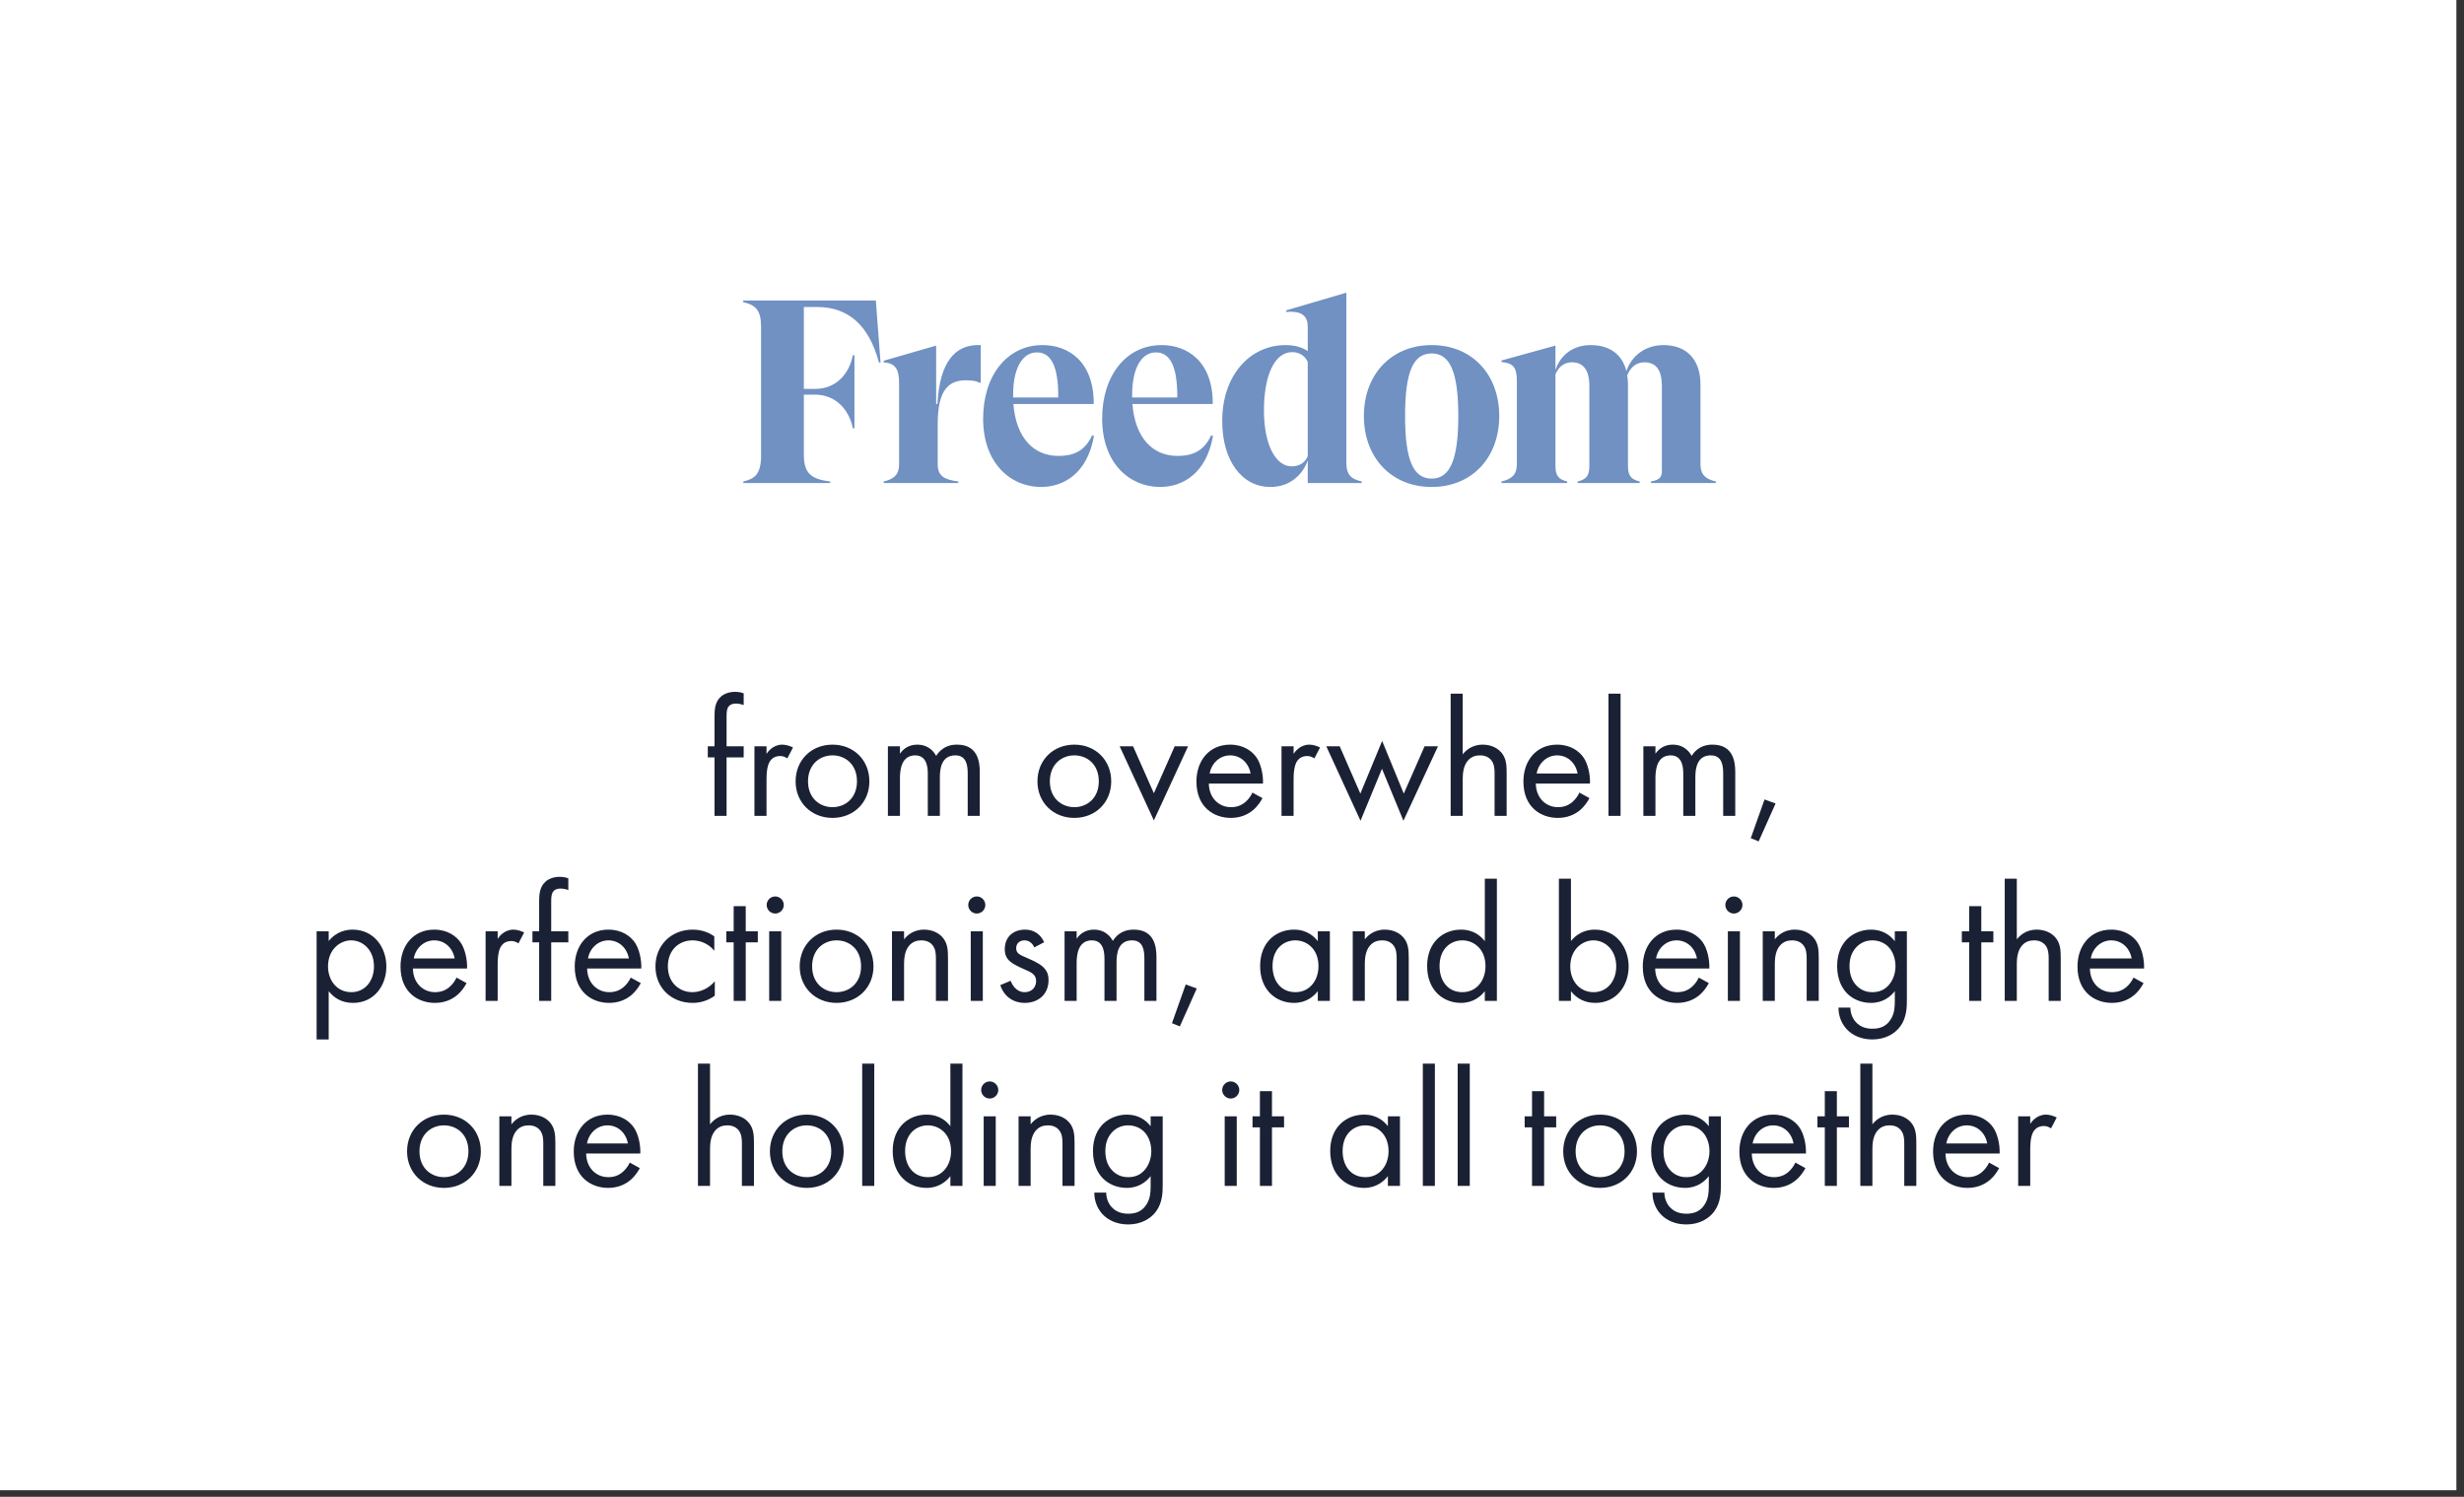
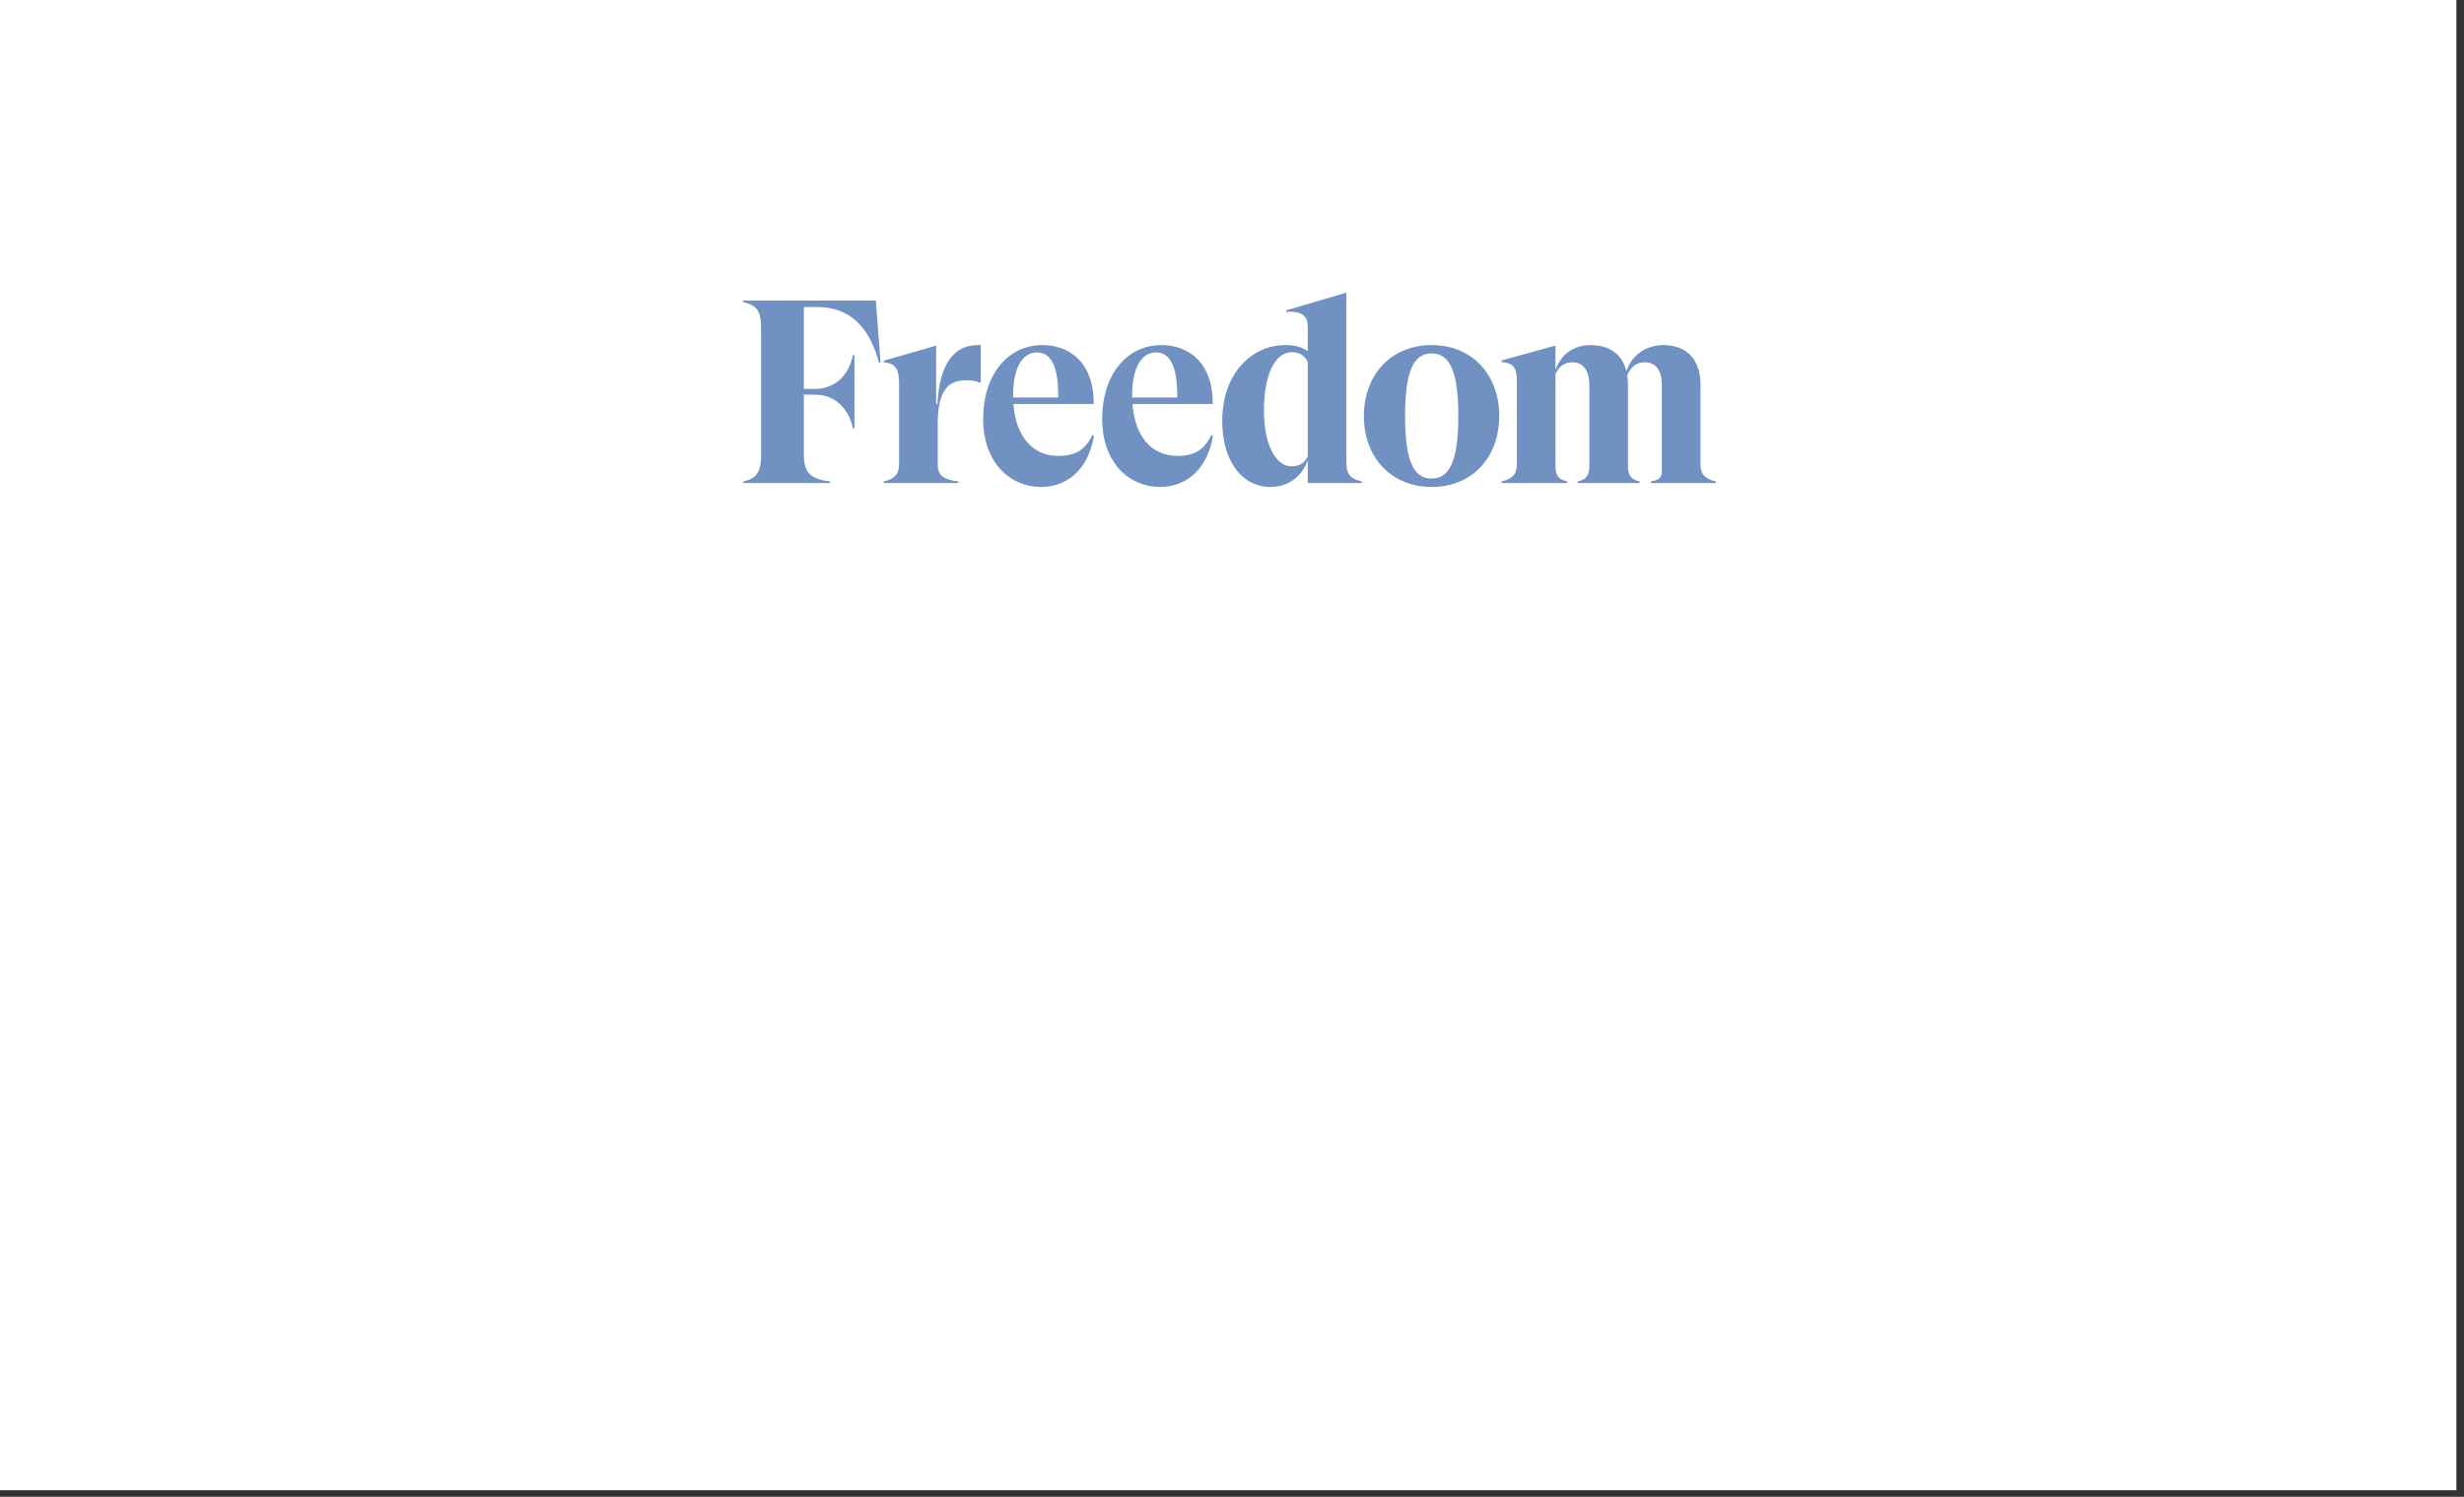
<svg xmlns="http://www.w3.org/2000/svg" width="293" height="178" viewBox="0 0 293 178" fill="none">
  <rect x="0" y="0" width="293" height="178" fill="#333333" stroke="none" />
  <rect width="292.094" height="177.222" fill="white" />
  <path d="M104.148 35.735L104.706 43.116H104.52C103.31 38.588 100.798 36.51 97.169 36.51H95.588V46.249H96.921C99.371 46.249 100.953 44.543 101.418 42.248H101.605V50.932H101.418C100.953 48.668 99.341 46.931 96.921 46.931H95.588V54.064C95.588 56.173 96.332 56.979 98.72 57.258V57.445H88.393V57.258C89.757 56.948 90.377 56.39 90.501 54.591V38.898C90.501 36.882 89.881 36.293 88.362 35.921V35.735H104.148ZM116.281 41.038H116.622V45.504H116.467C116.126 45.318 115.63 45.225 114.854 45.225C112.838 45.225 111.505 46.311 111.505 50.435V55.212C111.505 56.607 112.28 57.041 113.955 57.258V57.445H105.085V57.258C106.294 56.979 106.915 56.452 106.915 55.212V45.597C106.915 43.83 106.449 43.209 105.085 43.085V42.899L111.319 41.1V48.047H111.474C111.722 43.054 113.583 41.038 116.281 41.038ZM129.871 51.769L130.088 51.831C129.313 56.297 126.491 57.91 123.793 57.91C120.195 57.91 116.907 55.118 116.907 49.784C116.907 44.698 119.73 41.038 123.979 41.038C126.987 41.038 130.088 42.93 130.057 48.047H120.505C120.815 52.017 122.862 54.219 125.871 54.219C127.545 54.219 128.972 53.723 129.871 51.769ZM123.296 41.907C121.56 41.907 120.474 43.83 120.474 46.931V47.272H125.839C125.871 43.302 124.847 41.907 123.296 41.907ZM144.024 51.769L144.241 51.831C143.466 56.297 140.643 57.91 137.945 57.91C134.347 57.91 131.06 55.118 131.06 49.784C131.06 44.698 133.882 41.038 138.131 41.038C141.14 41.038 144.241 42.93 144.21 48.047H134.658C134.968 52.017 137.015 54.219 140.023 54.219C141.698 54.219 143.124 53.723 144.024 51.769ZM137.449 41.907C135.712 41.907 134.627 43.83 134.627 46.931V47.272H139.992C140.023 43.302 139 41.907 137.449 41.907ZM160.099 54.995C160.099 56.576 160.751 56.979 161.929 57.258V57.445H155.509V54.746C154.92 56.421 153.431 57.91 151.074 57.91C147.663 57.91 145.337 54.777 145.337 50.063C145.337 44.605 148.655 41.038 152.873 41.038C154.02 41.038 154.858 41.317 155.509 41.752V38.898C155.509 37.596 154.858 36.944 152.935 37.099V36.913L160.099 34.804V54.995ZM153.586 55.46C154.548 55.46 155.199 54.995 155.509 54.25V43.054C155.23 42.403 154.61 41.876 153.648 41.876C151.57 41.876 150.299 44.636 150.299 48.792C150.299 53.01 151.756 55.46 153.586 55.46ZM170.245 57.91C165.438 57.91 162.182 54.405 162.182 49.474C162.182 44.543 165.438 41.038 170.245 41.038C175.053 41.038 178.278 44.543 178.278 49.474C178.278 54.405 175.053 57.91 170.245 57.91ZM170.245 56.917C172.447 56.917 173.409 54.622 173.409 49.474C173.409 44.295 172.447 42.031 170.245 42.031C168.012 42.031 167.082 44.295 167.082 49.474C167.082 54.622 168.012 56.917 170.245 56.917ZM202.207 55.212C202.207 56.452 202.827 56.979 204.036 57.258V57.445H196.314V57.258C197.182 57.103 197.524 56.886 197.617 56.204V45.907C197.617 44.016 196.934 43.085 195.539 43.085C194.515 43.085 193.864 43.736 193.492 44.636C193.554 44.977 193.585 45.349 193.585 45.721V55.398C193.585 56.545 193.926 57.01 194.98 57.258V57.445H187.599V57.258C188.654 57.01 188.995 56.545 188.995 55.398V45.907C188.995 44.016 188.281 43.085 186.917 43.085C185.924 43.085 185.304 43.705 184.963 44.512V55.398C184.963 56.545 185.304 57.01 186.359 57.258V57.445H178.543V57.258C179.753 56.979 180.373 56.452 180.373 55.212V45.318C180.373 43.674 179.939 43.178 178.543 43.054V42.868L184.963 41.1V44.016C185.552 42.186 187.103 41.038 189.15 41.038C191.476 41.038 192.934 42.217 193.399 44.14C193.988 42.341 195.632 41.038 197.803 41.038C200.687 41.038 202.207 42.899 202.207 45.721V55.212Z" fill="#7091C2" />
-   <path d="M88.433 90.07H86.399V97.028H84.964V90.07H84.166V88.754H84.964V85.145C84.964 84.387 85.023 83.43 85.761 82.812C86.16 82.473 86.758 82.274 87.416 82.274C87.934 82.274 88.273 82.394 88.433 82.454V83.849C88.134 83.73 87.795 83.67 87.496 83.67C87.177 83.67 86.798 83.749 86.579 84.108C86.399 84.407 86.399 84.866 86.399 85.305V88.754H88.433V90.07ZM89.713 97.028V88.754H91.149V89.651C91.288 89.432 91.907 88.554 93.023 88.554C93.462 88.554 93.94 88.714 94.299 88.893L93.621 90.189C93.302 89.97 93.003 89.91 92.784 89.91C92.206 89.91 91.847 90.149 91.627 90.428C91.388 90.748 91.149 91.306 91.149 92.662V97.028H89.713ZM98.994 97.267C96.482 97.267 94.608 95.433 94.608 92.921C94.608 90.409 96.462 88.554 98.994 88.554C101.526 88.554 103.38 90.409 103.38 92.921C103.38 95.433 101.506 97.267 98.994 97.267ZM98.994 89.83C97.479 89.83 96.083 90.907 96.083 92.921C96.083 94.954 97.519 95.991 98.994 95.991C100.489 95.991 101.905 94.934 101.905 92.921C101.905 90.887 100.509 89.83 98.994 89.83ZM105.582 97.028V88.754H107.017V89.631C107.476 88.953 108.193 88.554 109.071 88.554C110.566 88.554 111.164 89.611 111.324 89.89C112.121 88.634 113.258 88.554 113.816 88.554C116.268 88.554 116.507 90.608 116.507 91.784V97.028H115.072V92.004C115.072 91.067 114.952 89.83 113.597 89.83C111.942 89.83 111.762 91.425 111.762 92.422V97.028H110.327V92.123C110.327 91.545 110.347 89.83 108.831 89.83C107.197 89.83 107.017 91.525 107.017 92.522V97.028H105.582ZM127.752 97.267C125.239 97.267 123.365 95.433 123.365 92.921C123.365 90.409 125.22 88.554 127.752 88.554C130.284 88.554 132.138 90.409 132.138 92.921C132.138 95.433 130.264 97.267 127.752 97.267ZM127.752 89.83C126.236 89.83 124.841 90.907 124.841 92.921C124.841 94.954 126.276 95.991 127.752 95.991C129.247 95.991 130.662 94.934 130.662 92.921C130.662 90.887 129.267 89.83 127.752 89.83ZM133.143 88.754H134.738L137.21 94.336L139.682 88.754H141.277L137.21 97.566L133.143 88.754ZM148.93 94.257L150.126 94.915C149.887 95.373 149.528 95.871 149.109 96.25C148.352 96.928 147.415 97.267 146.358 97.267C144.364 97.267 142.271 96.011 142.271 92.941C142.271 90.468 143.786 88.554 146.278 88.554C147.893 88.554 148.91 89.352 149.409 90.07C149.927 90.807 150.226 92.083 150.186 93.18H143.746C143.766 94.894 144.943 95.991 146.378 95.991C147.056 95.991 147.594 95.792 148.073 95.393C148.452 95.074 148.751 94.655 148.93 94.257ZM143.846 91.984H148.711C148.471 90.688 147.495 89.83 146.278 89.83C145.062 89.83 144.065 90.748 143.846 91.984ZM152.388 97.028V88.754H153.824V89.651C153.963 89.432 154.581 88.554 155.698 88.554C156.136 88.554 156.615 88.714 156.974 88.893L156.296 90.189C155.977 89.97 155.678 89.91 155.458 89.91C154.88 89.91 154.521 90.149 154.302 90.428C154.063 90.748 153.824 91.306 153.824 92.662V97.028H152.388ZM157.714 88.754H159.309L161.762 94.376L164.354 88.116L166.926 94.376L169.398 88.754H170.993L166.886 97.606L164.334 91.425L161.782 97.606L157.714 88.754ZM172.501 97.028V82.493H173.936V89.711C174.196 89.372 174.933 88.554 176.309 88.554C177.286 88.554 178.183 88.953 178.681 89.691C179.1 90.309 179.16 90.987 179.16 91.904V97.028H177.724V91.944C177.724 91.445 177.685 90.867 177.346 90.428C177.067 90.07 176.628 89.83 175.99 89.83C175.491 89.83 174.953 89.97 174.534 90.468C173.976 91.126 173.936 92.103 173.936 92.701V97.028H172.501ZM187.812 94.257L189.008 94.915C188.769 95.373 188.41 95.871 187.992 96.25C187.234 96.928 186.297 97.267 185.24 97.267C183.246 97.267 181.153 96.011 181.153 92.941C181.153 90.468 182.668 88.554 185.16 88.554C186.775 88.554 187.792 89.352 188.291 90.07C188.809 90.807 189.108 92.083 189.068 93.18H182.628C182.648 94.894 183.825 95.991 185.26 95.991C185.938 95.991 186.476 95.792 186.955 95.393C187.334 95.074 187.633 94.655 187.812 94.257ZM182.728 91.984H187.593C187.354 90.688 186.377 89.83 185.16 89.83C183.944 89.83 182.947 90.748 182.728 91.984ZM191.27 82.493H192.706V97.028H191.27V82.493ZM195.417 97.028V88.754H196.853V89.631C197.311 88.953 198.029 88.554 198.906 88.554C200.402 88.554 201 89.611 201.159 89.89C201.957 88.634 203.093 88.554 203.652 88.554C206.104 88.554 206.343 90.608 206.343 91.784V97.028H204.908V92.004C204.908 91.067 204.788 89.83 203.432 89.83C201.777 89.83 201.598 91.425 201.598 92.422V97.028H200.162V92.123C200.162 91.545 200.182 89.83 198.667 89.83C197.032 89.83 196.853 91.525 196.853 92.522V97.028H195.417ZM208.189 99.68L209.824 95.074L211.139 95.552L209.126 100.058L208.189 99.68ZM39.086 117.871V123.613H37.65V110.754H39.086V111.91C40.062 110.694 41.319 110.554 41.917 110.554C44.508 110.554 45.944 112.708 45.944 114.941C45.944 117.214 44.489 119.267 41.977 119.267C40.641 119.267 39.704 118.669 39.086 117.871ZM41.777 117.991C43.452 117.991 44.469 116.595 44.469 114.941C44.469 112.907 43.093 111.83 41.757 111.83C40.421 111.83 39.006 112.927 39.006 114.921C39.006 116.615 40.082 117.991 41.777 117.991ZM54.285 116.257L55.481 116.914C55.242 117.373 54.883 117.871 54.465 118.25C53.707 118.928 52.77 119.267 51.713 119.267C49.719 119.267 47.626 118.011 47.626 114.941C47.626 112.468 49.141 110.554 51.633 110.554C53.248 110.554 54.265 111.352 54.764 112.07C55.282 112.807 55.581 114.083 55.541 115.18H49.102C49.121 116.895 50.298 117.991 51.733 117.991C52.411 117.991 52.949 117.792 53.428 117.393C53.807 117.074 54.106 116.655 54.285 116.257ZM49.201 113.984H54.066C53.827 112.688 52.85 111.83 51.633 111.83C50.417 111.83 49.42 112.748 49.201 113.984ZM57.743 119.028V110.754H59.179V111.651C59.318 111.432 59.936 110.554 61.053 110.554C61.492 110.554 61.97 110.714 62.329 110.893L61.651 112.189C61.332 111.97 61.033 111.91 60.814 111.91C60.236 111.91 59.877 112.149 59.657 112.429C59.418 112.748 59.179 113.306 59.179 114.662V119.028H57.743ZM67.58 112.07H65.546V119.028H64.111V112.07H63.313V110.754H64.111V107.145C64.111 106.387 64.171 105.43 64.909 104.812C65.307 104.473 65.905 104.274 66.563 104.274C67.082 104.274 67.421 104.394 67.58 104.454V105.849C67.281 105.73 66.942 105.67 66.643 105.67C66.324 105.67 65.945 105.749 65.726 106.108C65.546 106.407 65.546 106.866 65.546 107.305V110.754H67.58V112.07ZM75.002 116.257L76.198 116.914C75.959 117.373 75.6 117.871 75.181 118.25C74.423 118.928 73.486 119.267 72.43 119.267C70.436 119.267 68.342 118.011 68.342 114.941C68.342 112.468 69.858 110.554 72.35 110.554C73.965 110.554 74.982 111.352 75.48 112.07C75.998 112.807 76.297 114.083 76.258 115.18H69.818C69.838 116.895 71.014 117.991 72.45 117.991C73.127 117.991 73.666 117.792 74.144 117.393C74.523 117.074 74.822 116.655 75.002 116.257ZM69.918 113.984H74.782C74.543 112.688 73.566 111.83 72.35 111.83C71.134 111.83 70.137 112.748 69.918 113.984ZM84.939 111.352V113.067C84.182 112.11 83.085 111.83 82.347 111.83C80.812 111.83 79.417 112.907 79.417 114.921C79.417 116.934 80.852 117.991 82.328 117.991C83.185 117.991 84.242 117.612 84.999 116.695V118.41C84.102 119.068 83.145 119.267 82.367 119.267C79.795 119.267 77.941 117.433 77.941 114.941C77.941 112.409 79.815 110.554 82.367 110.554C83.683 110.554 84.541 111.073 84.939 111.352ZM90.113 112.07H88.677V119.028H87.242V112.07H86.364V110.754H87.242V107.763H88.677V110.754H90.113V112.07ZM91.466 110.754H92.901V119.028H91.466V110.754ZM91.167 107.624C91.167 107.065 91.625 106.607 92.183 106.607C92.742 106.607 93.2 107.065 93.2 107.624C93.2 108.182 92.742 108.64 92.183 108.64C91.625 108.64 91.167 108.182 91.167 107.624ZM99.481 119.267C96.969 119.267 95.094 117.433 95.094 114.921C95.094 112.409 96.949 110.554 99.481 110.554C102.013 110.554 103.867 112.409 103.867 114.921C103.867 117.433 101.993 119.267 99.481 119.267ZM99.481 111.83C97.966 111.83 96.57 112.907 96.57 114.921C96.57 116.954 98.005 117.991 99.481 117.991C100.976 117.991 102.392 116.934 102.392 114.921C102.392 112.887 100.996 111.83 99.481 111.83ZM106.068 119.028V110.754H107.504V111.711C107.763 111.372 108.501 110.554 109.876 110.554C110.853 110.554 111.751 110.953 112.249 111.691C112.668 112.309 112.728 112.987 112.728 113.904V119.028H111.292V113.944C111.292 113.445 111.252 112.867 110.913 112.429C110.634 112.07 110.195 111.83 109.557 111.83C109.059 111.83 108.521 111.97 108.102 112.468C107.544 113.126 107.504 114.103 107.504 114.701V119.028H106.068ZM115.434 110.754H116.869V119.028H115.434V110.754ZM115.135 107.624C115.135 107.065 115.593 106.607 116.151 106.607C116.71 106.607 117.168 107.065 117.168 107.624C117.168 108.182 116.71 108.64 116.151 108.64C115.593 108.64 115.135 108.182 115.135 107.624ZM124.166 112.05L122.99 112.668C122.791 112.189 122.372 111.83 121.834 111.83C121.315 111.83 120.837 112.129 120.837 112.767C120.837 113.366 121.236 113.545 122.173 113.944C123.369 114.442 123.927 114.821 124.246 115.22C124.605 115.658 124.685 116.097 124.685 116.556C124.685 118.29 123.429 119.267 121.834 119.267C121.495 119.267 119.641 119.227 118.943 117.154L120.179 116.635C120.338 117.074 120.817 117.991 121.854 117.991C122.791 117.991 123.209 117.293 123.209 116.675C123.209 115.898 122.651 115.638 121.874 115.3C120.877 114.861 120.239 114.542 119.86 114.083C119.541 113.685 119.481 113.286 119.481 112.867C119.481 111.412 120.498 110.554 121.894 110.554C122.332 110.554 123.508 110.634 124.166 112.05ZM126.59 119.028V110.754H128.026V111.631C128.484 110.953 129.202 110.554 130.079 110.554C131.574 110.554 132.173 111.611 132.332 111.89C133.13 110.634 134.266 110.554 134.824 110.554C137.277 110.554 137.516 112.608 137.516 113.784V119.028H136.08V114.004C136.08 113.067 135.961 111.83 134.605 111.83C132.95 111.83 132.771 113.425 132.771 114.422V119.028H131.335V114.123C131.335 113.545 131.355 111.83 129.84 111.83C128.205 111.83 128.026 113.525 128.026 114.522V119.028H126.59ZM139.361 121.68L140.996 117.074L142.312 117.552L140.298 122.058L139.361 121.68ZM156.703 111.93V110.754H158.139V119.028H156.703V117.871C156.225 118.49 155.328 119.267 153.872 119.267C151.779 119.267 149.845 117.792 149.845 114.881C149.845 112.03 151.759 110.554 153.872 110.554C155.467 110.554 156.325 111.432 156.703 111.93ZM154.032 111.83C152.616 111.83 151.32 112.867 151.32 114.881C151.32 116.655 152.317 117.991 154.032 117.991C155.786 117.991 156.783 116.536 156.783 114.901C156.783 112.767 155.308 111.83 154.032 111.83ZM160.858 119.028V110.754H162.293V111.711C162.552 111.372 163.29 110.554 164.666 110.554C165.643 110.554 166.54 110.953 167.038 111.691C167.457 112.309 167.517 112.987 167.517 113.904V119.028H166.081V113.944C166.081 113.445 166.041 112.867 165.702 112.429C165.423 112.07 164.985 111.83 164.347 111.83C163.848 111.83 163.31 111.97 162.891 112.468C162.333 113.126 162.293 114.103 162.293 114.701V119.028H160.858ZM176.563 111.93V104.493H177.998V119.028H176.563V117.871C176.084 118.49 175.187 119.267 173.732 119.267C171.638 119.267 169.704 117.792 169.704 114.881C169.704 112.03 171.618 110.554 173.732 110.554C175.327 110.554 176.184 111.432 176.563 111.93ZM173.891 111.83C172.476 111.83 171.18 112.867 171.18 114.881C171.18 116.655 172.177 117.991 173.891 117.991C175.646 117.991 176.643 116.536 176.643 114.901C176.643 112.767 175.167 111.83 173.891 111.83ZM186.806 117.871V119.028H185.371V104.493H186.806V111.91C187.783 110.694 189.039 110.554 189.637 110.554C192.229 110.554 193.665 112.708 193.665 114.941C193.665 117.214 192.209 119.267 189.697 119.267C188.361 119.267 187.424 118.669 186.806 117.871ZM189.498 117.991C191.172 117.991 192.189 116.595 192.189 114.941C192.189 112.907 190.814 111.83 189.478 111.83C188.142 111.83 186.726 112.927 186.726 114.921C186.726 116.615 187.803 117.991 189.498 117.991ZM202.006 116.257L203.202 116.914C202.963 117.373 202.604 117.871 202.185 118.25C201.428 118.928 200.491 119.267 199.434 119.267C197.44 119.267 195.347 118.011 195.347 114.941C195.347 112.468 196.862 110.554 199.354 110.554C200.969 110.554 201.986 111.352 202.484 112.07C203.003 112.807 203.302 114.083 203.262 115.18H196.822C196.842 116.895 198.018 117.991 199.454 117.991C200.132 117.991 200.67 117.792 201.149 117.393C201.527 117.074 201.826 116.655 202.006 116.257ZM196.922 113.984H201.787C201.547 112.688 200.57 111.83 199.354 111.83C198.138 111.83 197.141 112.748 196.922 113.984ZM205.464 110.754H206.899V119.028H205.464V110.754ZM205.165 107.624C205.165 107.065 205.623 106.607 206.182 106.607C206.74 106.607 207.199 107.065 207.199 107.624C207.199 108.182 206.74 108.64 206.182 108.64C205.623 108.64 205.165 108.182 205.165 107.624ZM209.611 119.028V110.754H211.047V111.711C211.306 111.372 212.043 110.554 213.419 110.554C214.396 110.554 215.293 110.953 215.792 111.691C216.21 112.309 216.27 112.987 216.27 113.904V119.028H214.835V113.944C214.835 113.445 214.795 112.867 214.456 112.429C214.177 112.07 213.738 111.83 213.1 111.83C212.602 111.83 212.063 111.97 211.645 112.468C211.086 113.126 211.047 114.103 211.047 114.701V119.028H209.611ZM225.316 111.93V110.754H226.752V118.828C226.752 119.726 226.752 121.002 225.954 122.078C225.336 122.916 224.2 123.613 222.645 123.613C221.229 123.613 220.252 123.055 219.694 122.497C219.136 121.939 218.617 121.042 218.617 119.825H220.033C220.033 120.523 220.312 121.141 220.671 121.54C221.269 122.198 222.027 122.337 222.665 122.337C223.682 122.337 224.379 121.979 224.858 121.181C225.277 120.503 225.316 119.766 225.316 119.068V117.871C224.838 118.49 223.941 119.267 222.485 119.267C221.269 119.267 220.292 118.789 219.654 118.151C219.096 117.592 218.458 116.556 218.458 114.881C218.458 113.266 219.056 112.269 219.654 111.671C220.352 110.993 221.369 110.554 222.485 110.554C223.701 110.554 224.658 111.073 225.316 111.93ZM222.645 111.83C221.768 111.83 221.169 112.209 220.771 112.608C220.073 113.326 219.933 114.203 219.933 114.881C219.933 115.599 220.073 116.576 220.87 117.313C221.329 117.732 221.887 117.991 222.645 117.991C223.402 117.991 224.001 117.752 224.459 117.293C225.017 116.755 225.396 115.878 225.396 114.901C225.396 113.924 225.037 113.067 224.519 112.568C224.06 112.11 223.382 111.83 222.645 111.83ZM237.035 112.07H235.6V119.028H234.164V112.07H233.287V110.754H234.164V107.763H235.6V110.754H237.035V112.07ZM238.388 119.028V104.493H239.824V111.711C240.083 111.372 240.821 110.554 242.196 110.554C243.173 110.554 244.07 110.953 244.569 111.691C244.987 112.309 245.047 112.987 245.047 113.904V119.028H243.612V113.944C243.612 113.445 243.572 112.867 243.233 112.429C242.954 112.07 242.515 111.83 241.877 111.83C241.379 111.83 240.84 111.97 240.422 112.468C239.864 113.126 239.824 114.103 239.824 114.701V119.028H238.388ZM253.699 116.257L254.896 116.914C254.656 117.373 254.297 117.871 253.879 118.25C253.121 118.928 252.184 119.267 251.127 119.267C249.134 119.267 247.04 118.011 247.04 114.941C247.04 112.468 248.555 110.554 251.048 110.554C252.663 110.554 253.679 111.352 254.178 112.07C254.696 112.807 254.995 114.083 254.955 115.18H248.516C248.536 116.895 249.712 117.991 251.147 117.991C251.825 117.991 252.364 117.792 252.842 117.393C253.221 117.074 253.52 116.655 253.699 116.257ZM248.615 113.984H253.48C253.241 112.688 252.264 111.83 251.048 111.83C249.831 111.83 248.835 112.748 248.615 113.984ZM52.791 141.267C50.279 141.267 48.405 139.433 48.405 136.921C48.405 134.409 50.259 132.554 52.791 132.554C55.323 132.554 57.177 134.409 57.177 136.921C57.177 139.433 55.303 141.267 52.791 141.267ZM52.791 133.83C51.276 133.83 49.88 134.907 49.88 136.921C49.88 138.954 51.316 139.991 52.791 139.991C54.286 139.991 55.702 138.934 55.702 136.921C55.702 134.887 54.306 133.83 52.791 133.83ZM59.379 141.028V132.754H60.814V133.711C61.074 133.372 61.811 132.554 63.187 132.554C64.164 132.554 65.061 132.953 65.559 133.691C65.978 134.309 66.038 134.987 66.038 135.904V141.028H64.602V135.944C64.602 135.445 64.563 134.867 64.224 134.429C63.944 134.07 63.506 133.83 62.868 133.83C62.369 133.83 61.831 133.97 61.412 134.468C60.854 135.126 60.814 136.103 60.814 136.701V141.028H59.379ZM74.885 138.257L76.081 138.914C75.842 139.373 75.483 139.871 75.064 140.25C74.307 140.928 73.37 141.267 72.313 141.267C70.319 141.267 68.226 140.011 68.226 136.941C68.226 134.468 69.741 132.554 72.233 132.554C73.848 132.554 74.865 133.352 75.363 134.07C75.882 134.807 76.181 136.083 76.141 137.18H69.701C69.721 138.895 70.897 139.991 72.333 139.991C73.011 139.991 73.549 139.792 74.027 139.393C74.406 139.074 74.705 138.655 74.885 138.257ZM69.801 135.984H74.665C74.426 134.688 73.449 133.83 72.233 133.83C71.017 133.83 70.02 134.748 69.801 135.984ZM82.996 141.028V126.493H84.432V133.711C84.691 133.372 85.429 132.554 86.804 132.554C87.781 132.554 88.678 132.953 89.177 133.691C89.596 134.309 89.655 134.987 89.655 135.904V141.028H88.22V135.944C88.22 135.445 88.18 134.867 87.841 134.429C87.562 134.07 87.123 133.83 86.485 133.83C85.987 133.83 85.448 133.97 85.03 134.468C84.472 135.126 84.432 136.103 84.432 136.701V141.028H82.996ZM95.937 141.267C93.425 141.267 91.551 139.433 91.551 136.921C91.551 134.409 93.405 132.554 95.937 132.554C98.469 132.554 100.323 134.409 100.323 136.921C100.323 139.433 98.449 141.267 95.937 141.267ZM95.937 133.83C94.422 133.83 93.026 134.907 93.026 136.921C93.026 138.954 94.462 139.991 95.937 139.991C97.433 139.991 98.848 138.934 98.848 136.921C98.848 134.887 97.453 133.83 95.937 133.83ZM102.525 126.493H103.96V141.028H102.525V126.493ZM113.012 133.93V126.493H114.448V141.028H113.012V139.871C112.534 140.49 111.636 141.267 110.181 141.267C108.088 141.267 106.154 139.792 106.154 136.881C106.154 134.03 108.068 132.554 110.181 132.554C111.776 132.554 112.633 133.432 113.012 133.93ZM110.341 133.83C108.925 133.83 107.629 134.867 107.629 136.881C107.629 138.655 108.626 139.991 110.341 139.991C112.095 139.991 113.092 138.536 113.092 136.901C113.092 134.767 111.617 133.83 110.341 133.83ZM116.972 132.754H118.407V141.028H116.972V132.754ZM116.673 129.624C116.673 129.065 117.131 128.607 117.689 128.607C118.248 128.607 118.706 129.065 118.706 129.624C118.706 130.182 118.248 130.64 117.689 130.64C117.131 130.64 116.673 130.182 116.673 129.624ZM121.119 141.028V132.754H122.554V133.711C122.814 133.372 123.551 132.554 124.927 132.554C125.904 132.554 126.801 132.953 127.3 133.691C127.718 134.309 127.778 134.987 127.778 135.904V141.028H126.343V135.944C126.343 135.445 126.303 134.867 125.964 134.429C125.685 134.07 125.246 133.83 124.608 133.83C124.11 133.83 123.571 133.97 123.153 134.468C122.594 135.126 122.554 136.103 122.554 136.701V141.028H121.119ZM136.824 133.93V132.754H138.26V140.828C138.26 141.726 138.26 143.002 137.462 144.078C136.844 144.916 135.708 145.613 134.153 145.613C132.737 145.613 131.76 145.055 131.202 144.497C130.644 143.939 130.125 143.042 130.125 141.825H131.541C131.541 142.523 131.82 143.141 132.179 143.54C132.777 144.198 133.535 144.337 134.173 144.337C135.189 144.337 135.887 143.979 136.366 143.181C136.784 142.503 136.824 141.766 136.824 141.068V139.871C136.346 140.49 135.449 141.267 133.993 141.267C132.777 141.267 131.8 140.789 131.162 140.151C130.604 139.592 129.966 138.556 129.966 136.881C129.966 135.266 130.564 134.269 131.162 133.671C131.86 132.993 132.877 132.554 133.993 132.554C135.209 132.554 136.166 133.073 136.824 133.93ZM134.153 133.83C133.275 133.83 132.677 134.209 132.278 134.608C131.581 135.326 131.441 136.203 131.441 136.881C131.441 137.599 131.581 138.576 132.378 139.313C132.837 139.732 133.395 139.991 134.153 139.991C134.91 139.991 135.508 139.752 135.967 139.293C136.525 138.755 136.904 137.878 136.904 136.901C136.904 135.924 136.545 135.067 136.027 134.568C135.568 134.11 134.89 133.83 134.153 133.83ZM145.632 132.754H147.067V141.028H145.632V132.754ZM145.333 129.624C145.333 129.065 145.791 128.607 146.35 128.607C146.908 128.607 147.366 129.065 147.366 129.624C147.366 130.182 146.908 130.64 146.35 130.64C145.791 130.64 145.333 130.182 145.333 129.624ZM152.69 134.07H151.254V141.028H149.819V134.07H148.942V132.754H149.819V129.763H151.254V132.754H152.69V134.07ZM165.037 133.93V132.754H166.472V141.028H165.037V139.871C164.558 140.49 163.661 141.267 162.205 141.267C160.112 141.267 158.178 139.792 158.178 136.881C158.178 134.03 160.092 132.554 162.205 132.554C163.8 132.554 164.658 133.432 165.037 133.93ZM162.365 133.83C160.949 133.83 159.653 134.867 159.653 136.881C159.653 138.655 160.65 139.991 162.365 139.991C164.119 139.991 165.116 138.536 165.116 136.901C165.116 134.767 163.641 133.83 162.365 133.83ZM169.191 126.493H170.626V141.028H169.191V126.493ZM173.338 126.493H174.774V141.028H173.338V126.493ZM185.049 134.07H183.614V141.028H182.178V134.07H181.301V132.754H182.178V129.763H183.614V132.754H185.049V134.07ZM190.27 141.267C187.758 141.267 185.884 139.433 185.884 136.921C185.884 134.409 187.738 132.554 190.27 132.554C192.803 132.554 194.657 134.409 194.657 136.921C194.657 139.433 192.783 141.267 190.27 141.267ZM190.27 133.83C188.755 133.83 187.36 134.907 187.36 136.921C187.36 138.954 188.795 139.991 190.27 139.991C191.766 139.991 193.181 138.934 193.181 136.921C193.181 134.887 191.786 133.83 190.27 133.83ZM203.198 133.93V132.754H204.634V140.828C204.634 141.726 204.634 143.002 203.836 144.078C203.218 144.916 202.082 145.613 200.527 145.613C199.111 145.613 198.134 145.055 197.576 144.497C197.018 143.939 196.499 143.042 196.499 141.825H197.915C197.915 142.523 198.194 143.141 198.553 143.54C199.151 144.198 199.909 144.337 200.547 144.337C201.563 144.337 202.261 143.979 202.74 143.181C203.158 142.503 203.198 141.766 203.198 141.068V139.871C202.72 140.49 201.823 141.267 200.367 141.267C199.151 141.267 198.174 140.789 197.536 140.151C196.978 139.592 196.34 138.556 196.34 136.881C196.34 135.266 196.938 134.269 197.536 133.671C198.234 132.993 199.251 132.554 200.367 132.554C201.583 132.554 202.54 133.073 203.198 133.93ZM200.527 133.83C199.649 133.83 199.051 134.209 198.652 134.608C197.955 135.326 197.815 136.203 197.815 136.881C197.815 137.599 197.955 138.576 198.752 139.313C199.211 139.732 199.769 139.991 200.527 139.991C201.284 139.991 201.882 139.752 202.341 139.293C202.899 138.755 203.278 137.878 203.278 136.901C203.278 135.924 202.919 135.067 202.401 134.568C201.942 134.11 201.264 133.83 200.527 133.83ZM213.493 138.257L214.69 138.914C214.45 139.373 214.091 139.871 213.673 140.25C212.915 140.928 211.978 141.267 210.921 141.267C208.928 141.267 206.834 140.011 206.834 136.941C206.834 134.468 208.349 132.554 210.842 132.554C212.457 132.554 213.473 133.352 213.972 134.07C214.49 134.807 214.789 136.083 214.749 137.18H208.31C208.33 138.895 209.506 139.991 210.941 139.991C211.619 139.991 212.158 139.792 212.636 139.393C213.015 139.074 213.314 138.655 213.493 138.257ZM208.409 135.984H213.274C213.035 134.688 212.058 133.83 210.842 133.83C209.625 133.83 208.629 134.748 208.409 135.984ZM219.862 134.07H218.427V141.028H216.991V134.07H216.114V132.754H216.991V129.763H218.427V132.754H219.862V134.07ZM221.215 141.028V126.493H222.651V133.711C222.91 133.372 223.648 132.554 225.023 132.554C226 132.554 226.898 132.953 227.396 133.691C227.815 134.309 227.875 134.987 227.875 135.904V141.028H226.439V135.944C226.439 135.445 226.399 134.867 226.06 134.429C225.781 134.07 225.342 133.83 224.704 133.83C224.206 133.83 223.668 133.97 223.249 134.468C222.691 135.126 222.651 136.103 222.651 136.701V141.028H221.215ZM236.527 138.257L237.723 138.914C237.484 139.373 237.125 139.871 236.706 140.25C235.948 140.928 235.011 141.267 233.955 141.267C231.961 141.267 229.867 140.011 229.867 136.941C229.867 134.468 231.383 132.554 233.875 132.554C235.49 132.554 236.507 133.352 237.005 134.07C237.523 134.807 237.823 136.083 237.783 137.18H231.343C231.363 138.895 232.539 139.991 233.975 139.991C234.652 139.991 235.191 139.792 235.669 139.393C236.048 139.074 236.347 138.655 236.527 138.257ZM231.443 135.984H236.307C236.068 134.688 235.091 133.83 233.875 133.83C232.659 133.83 231.662 134.748 231.443 135.984ZM239.985 141.028V132.754H241.42V133.651C241.56 133.432 242.178 132.554 243.294 132.554C243.733 132.554 244.211 132.714 244.57 132.893L243.892 134.189C243.573 133.97 243.274 133.91 243.055 133.91C242.477 133.91 242.118 134.149 241.899 134.429C241.659 134.748 241.42 135.306 241.42 136.662V141.028H239.985Z" fill="#1B2134" />
</svg>